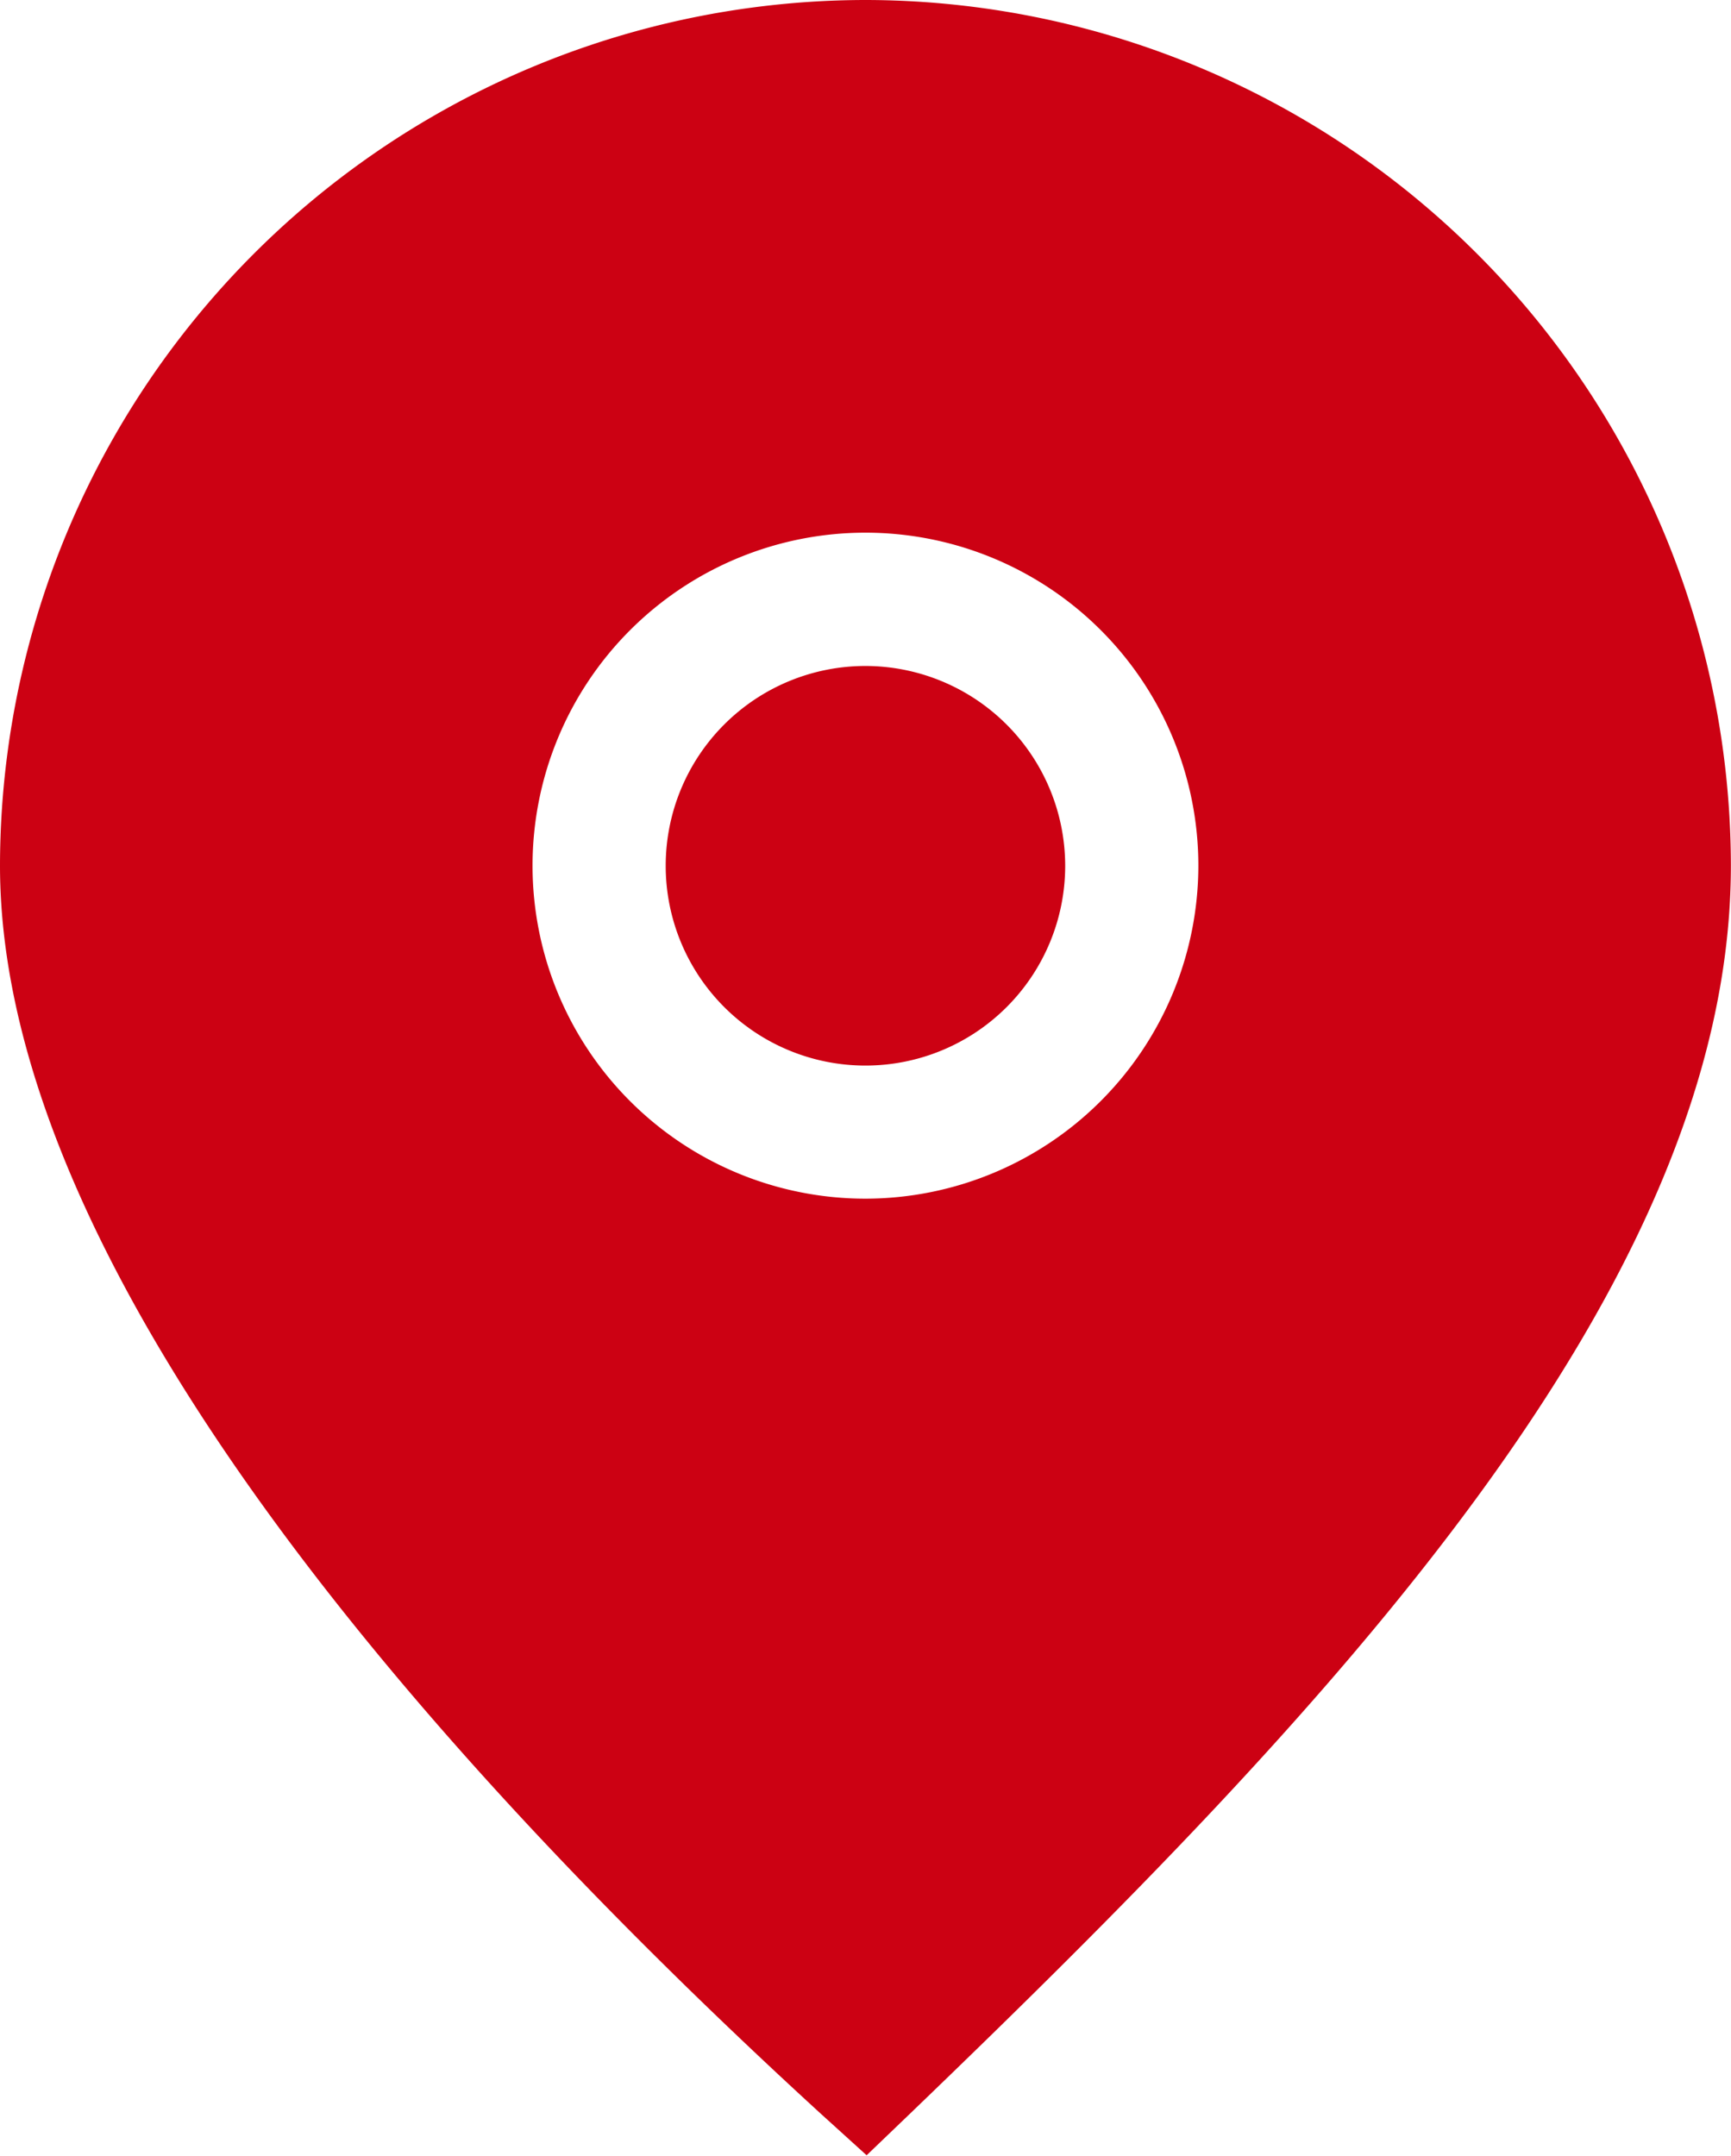
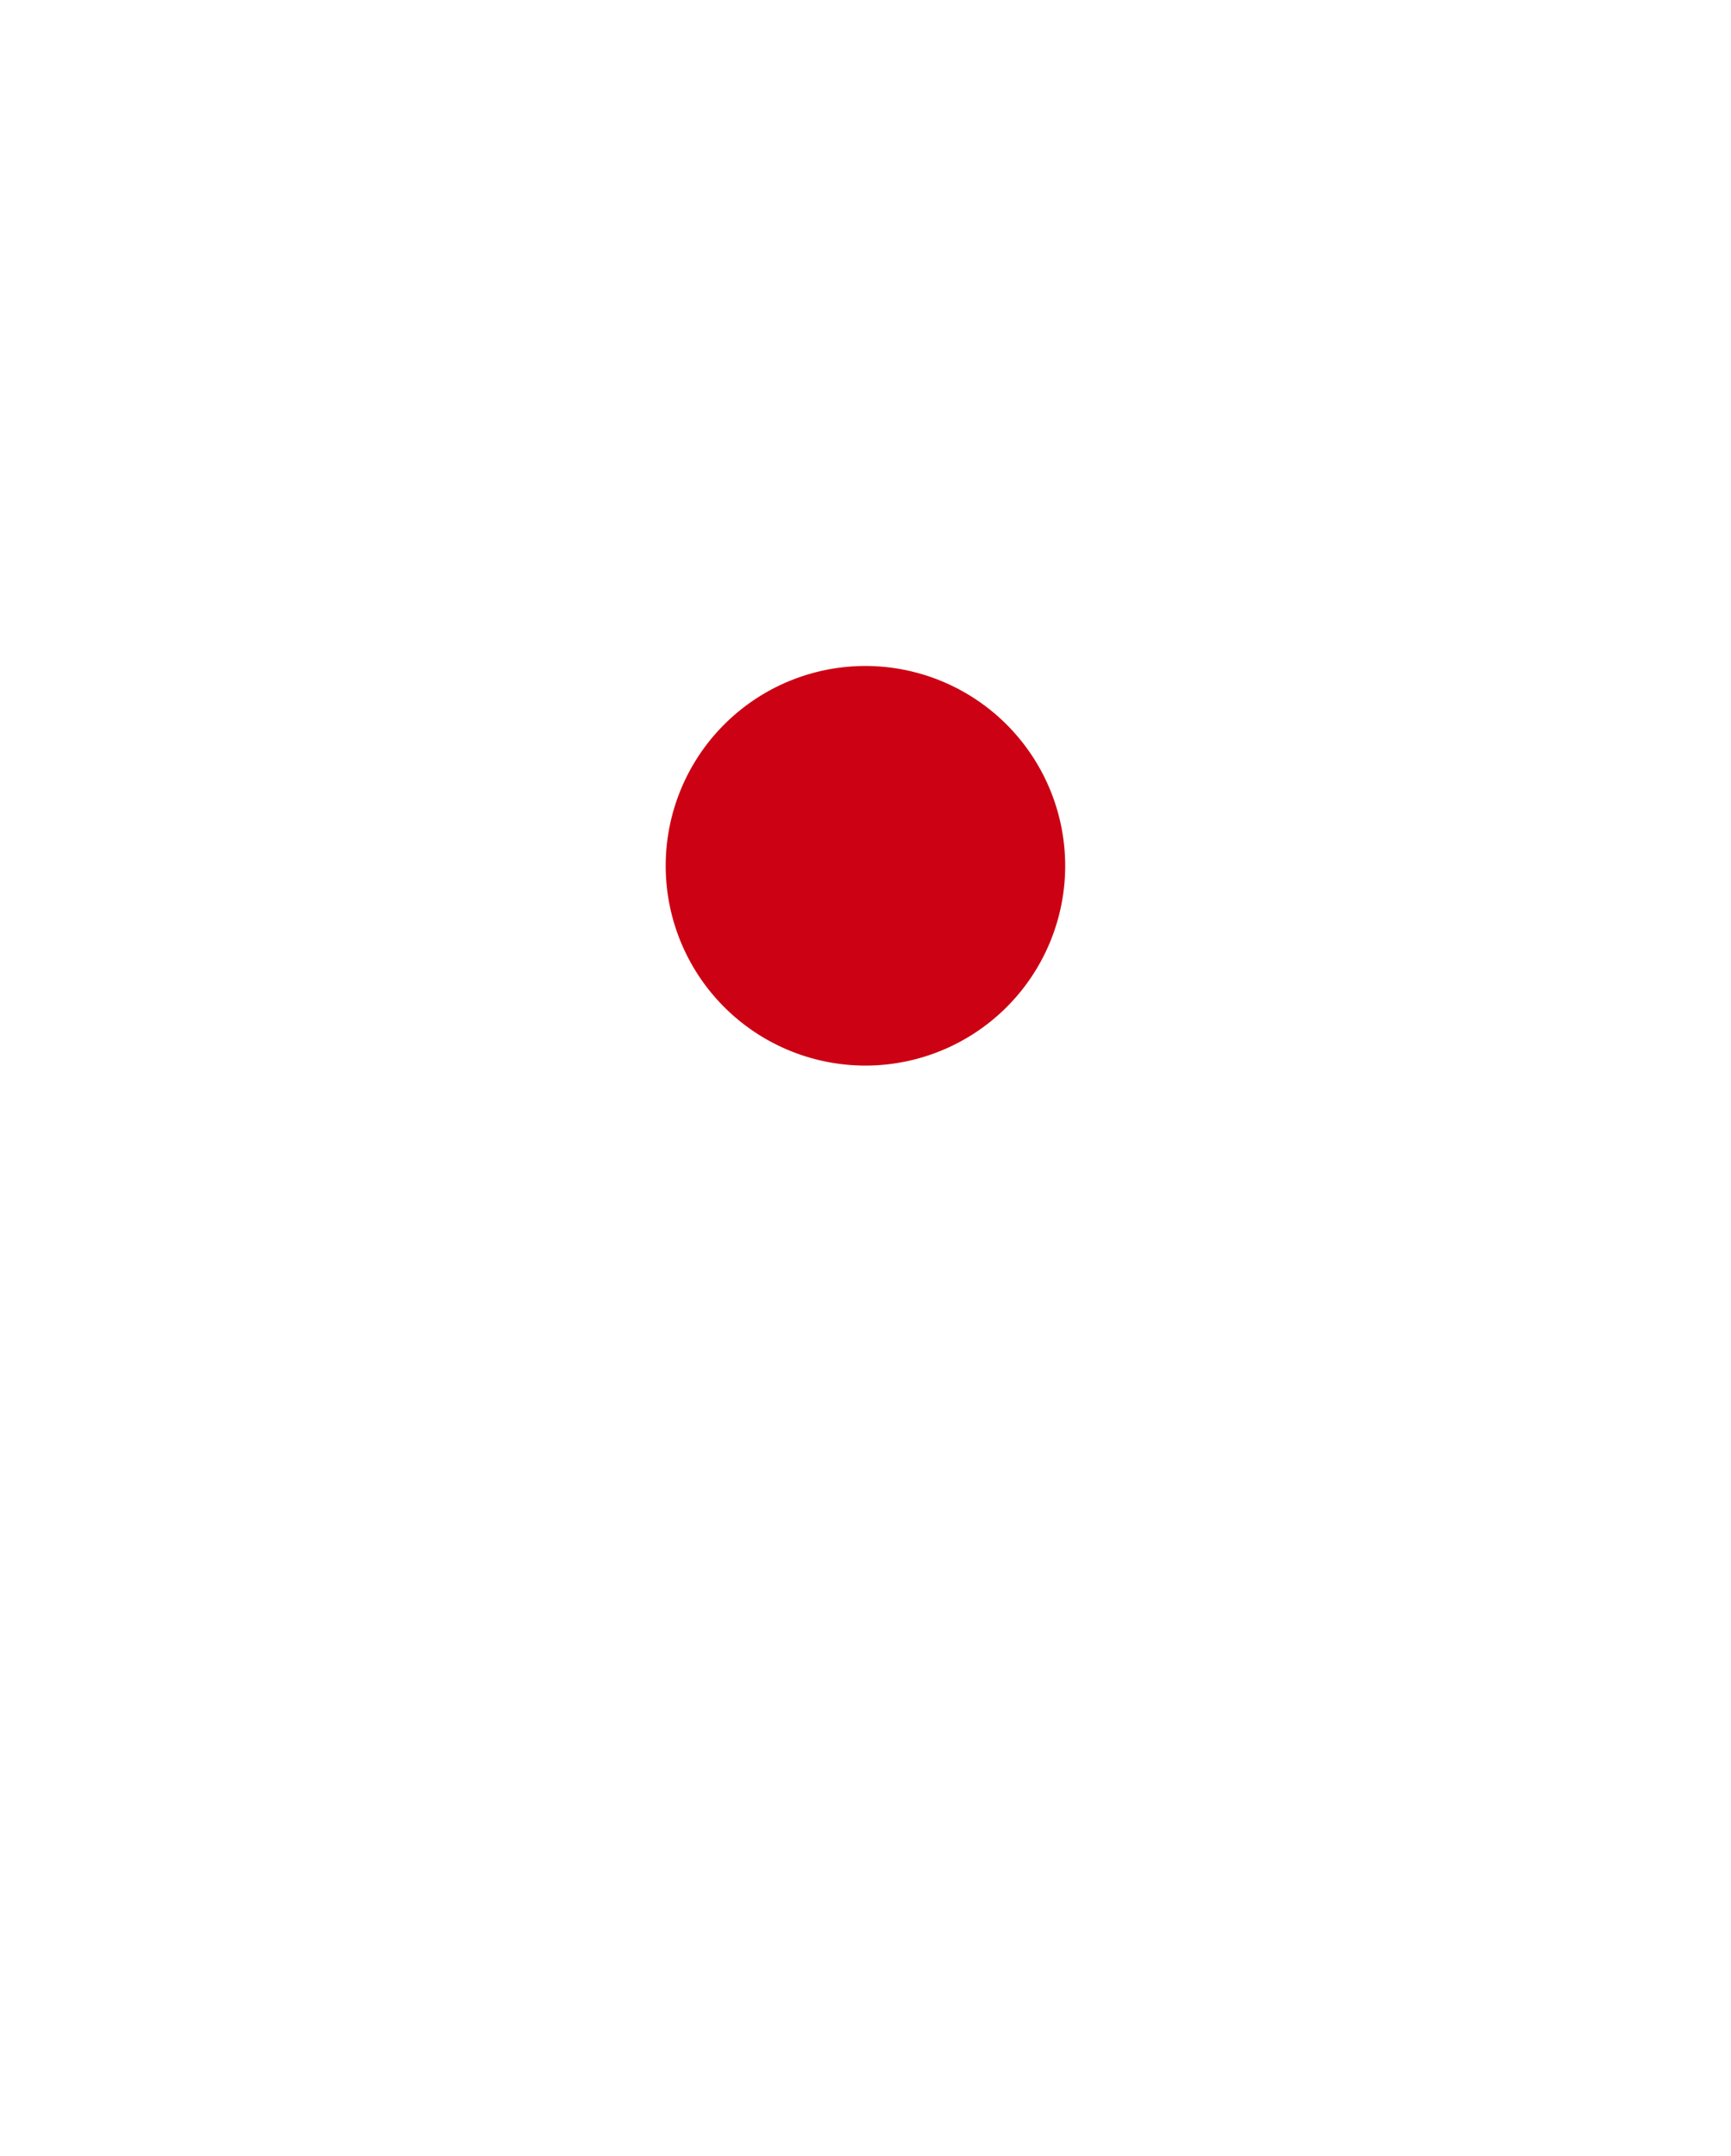
<svg xmlns="http://www.w3.org/2000/svg" width="16.067" height="20.004" viewBox="0 0 16.067 20.004">
  <defs>
    <clipPath id="clip-path">
      <rect id="Rectangle_1523" data-name="Rectangle 1523" width="16.067" height="20.004" fill="#cc0113" />
    </clipPath>
  </defs>
  <g id="Group_220" data-name="Group 220" transform="translate(0 0)">
    <g id="Group_209" data-name="Group 209" transform="translate(0 0)" clip-path="url(#clip-path)">
      <path id="Path_466" data-name="Path 466" d="M11.854,10a1.854,1.854,0,1,0,1.854,1.854A1.856,1.856,0,0,0,11.854,10" transform="translate(-3.821 -3.82)" fill="#cc0113" />
-       <path id="Path_467" data-name="Path 467" d="M8.033,0A8.042,8.042,0,0,0,0,8.033c0,3.816,4.142,8.4,7.616,11.579L8.044,20l.417-.4c3.848-3.7,7.605-7.645,7.605-11.569A8.042,8.042,0,0,0,8.033,0m0,11.123a3.09,3.09,0,1,1,3.09-3.09,3.093,3.093,0,0,1-3.09,3.09" transform="translate(0 0)" fill="#cc0113" />
    </g>
  </g>
</svg>